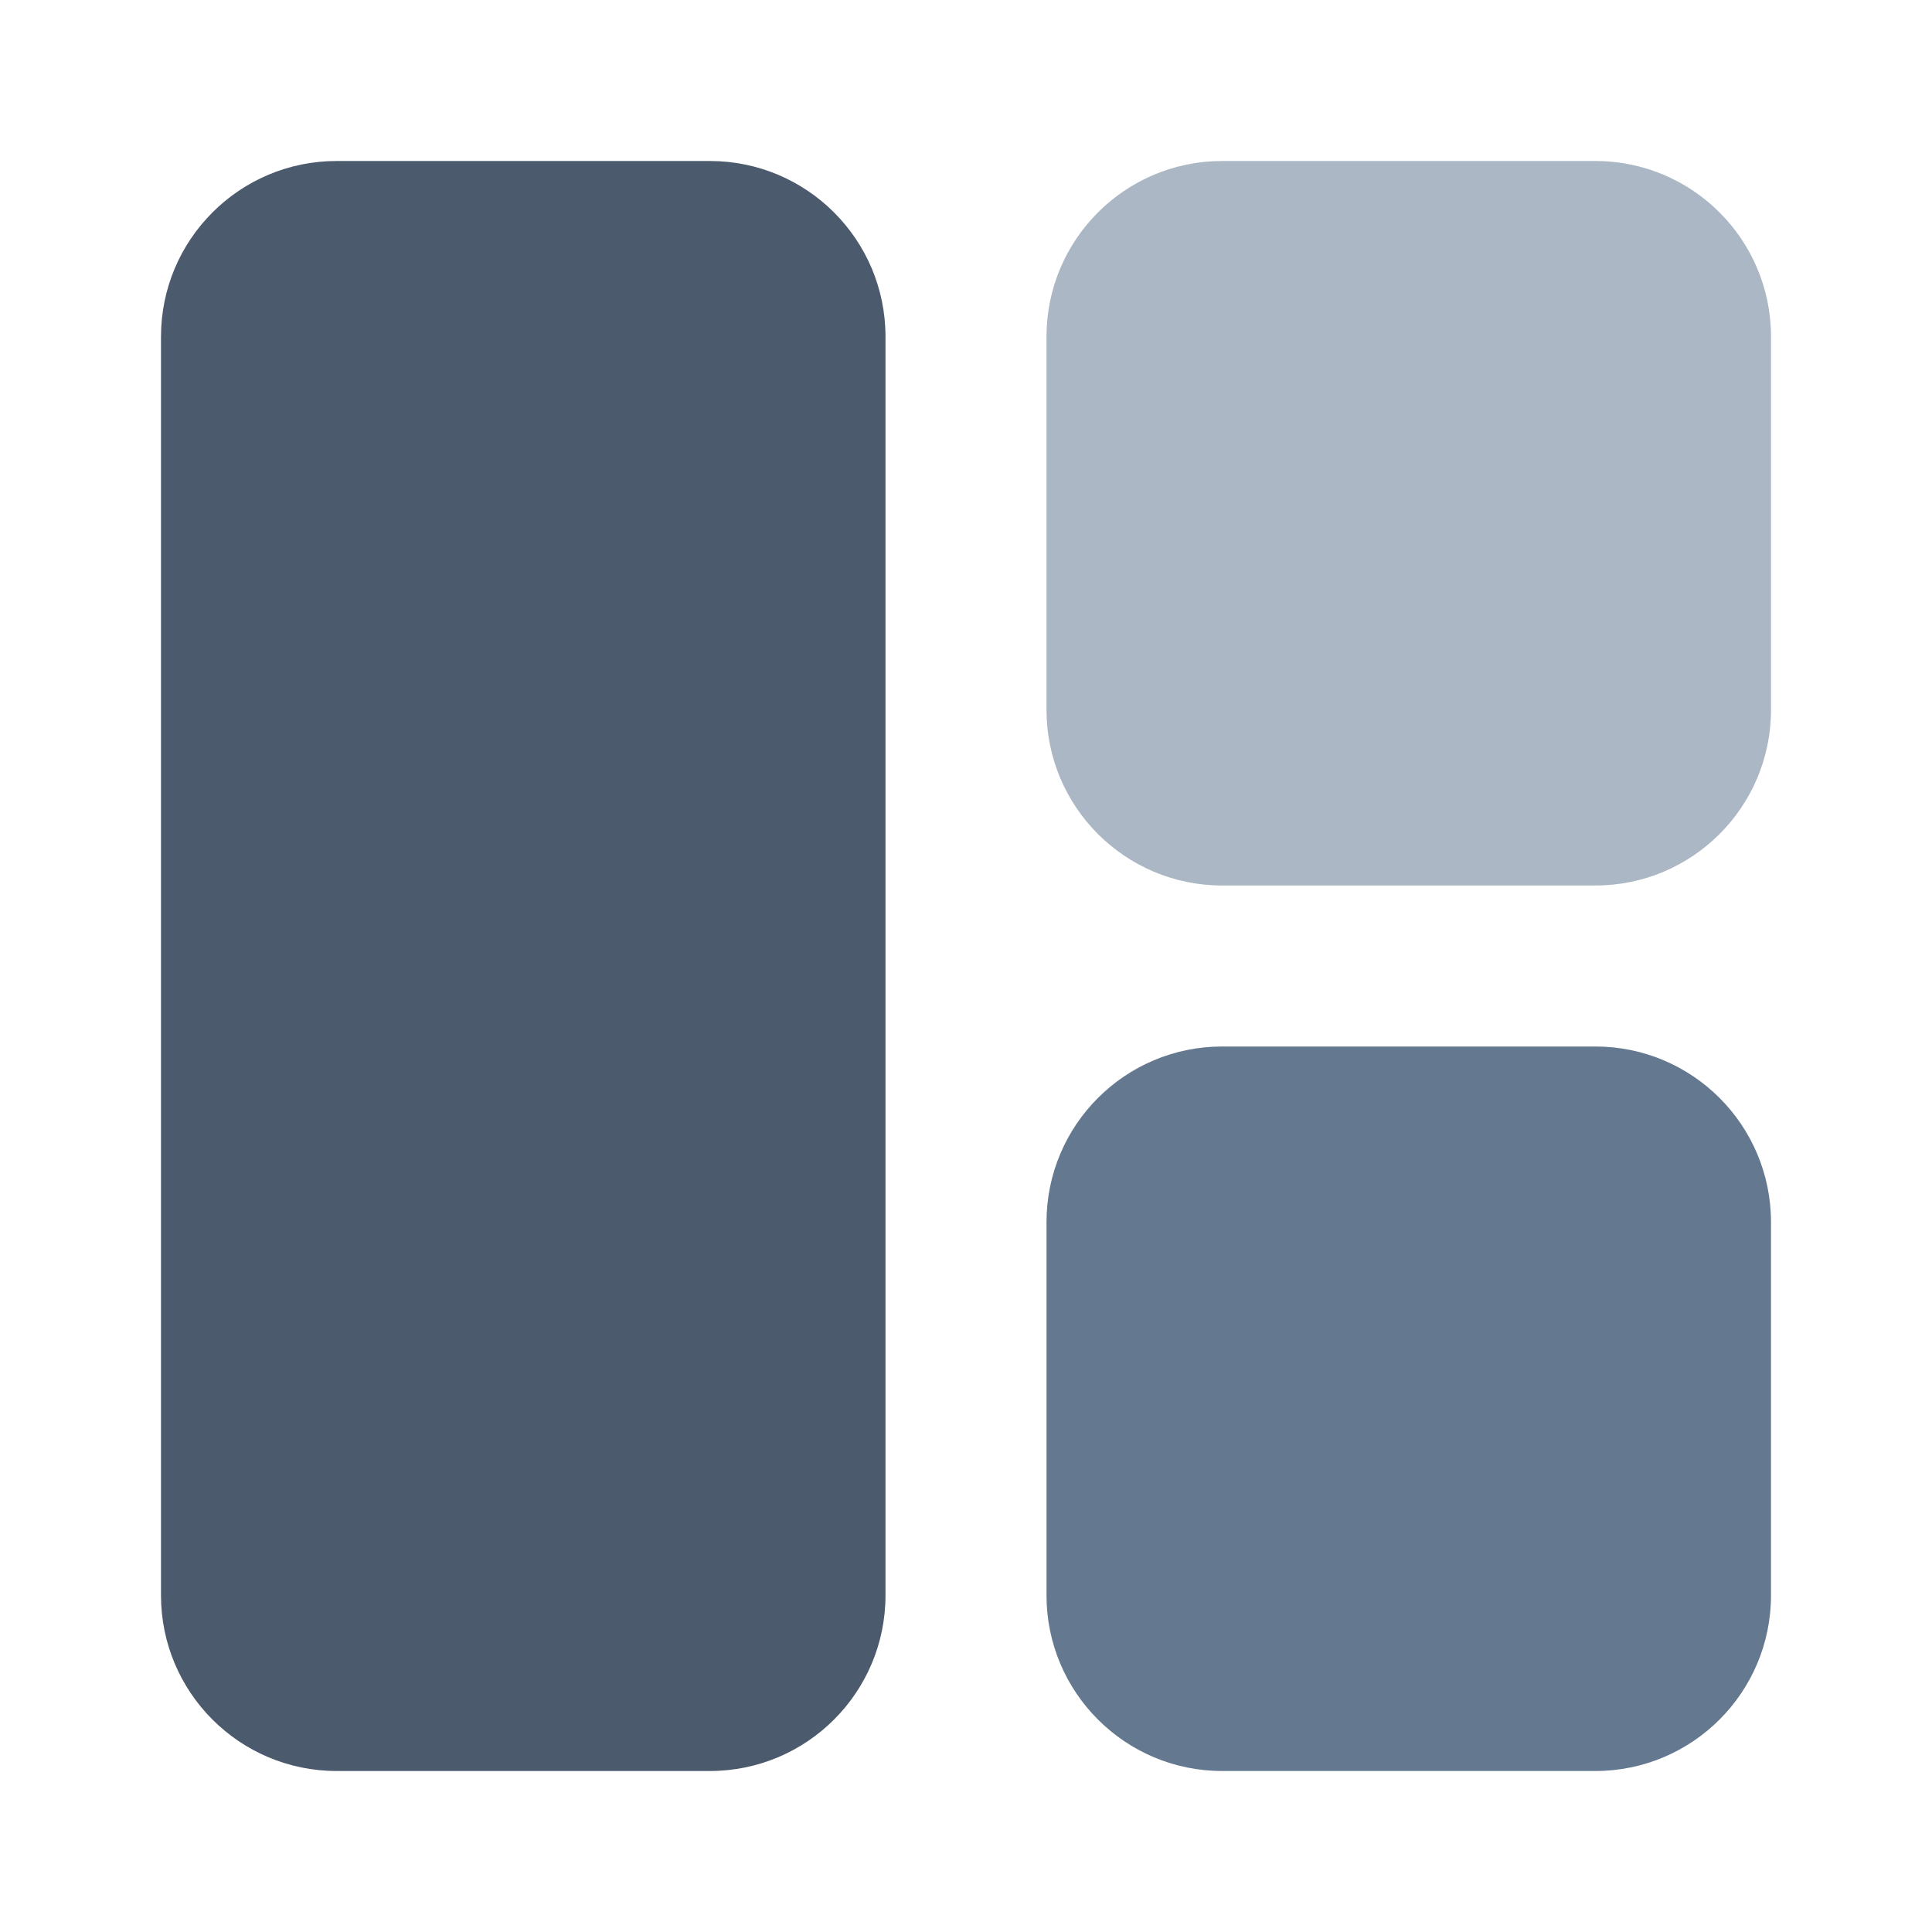
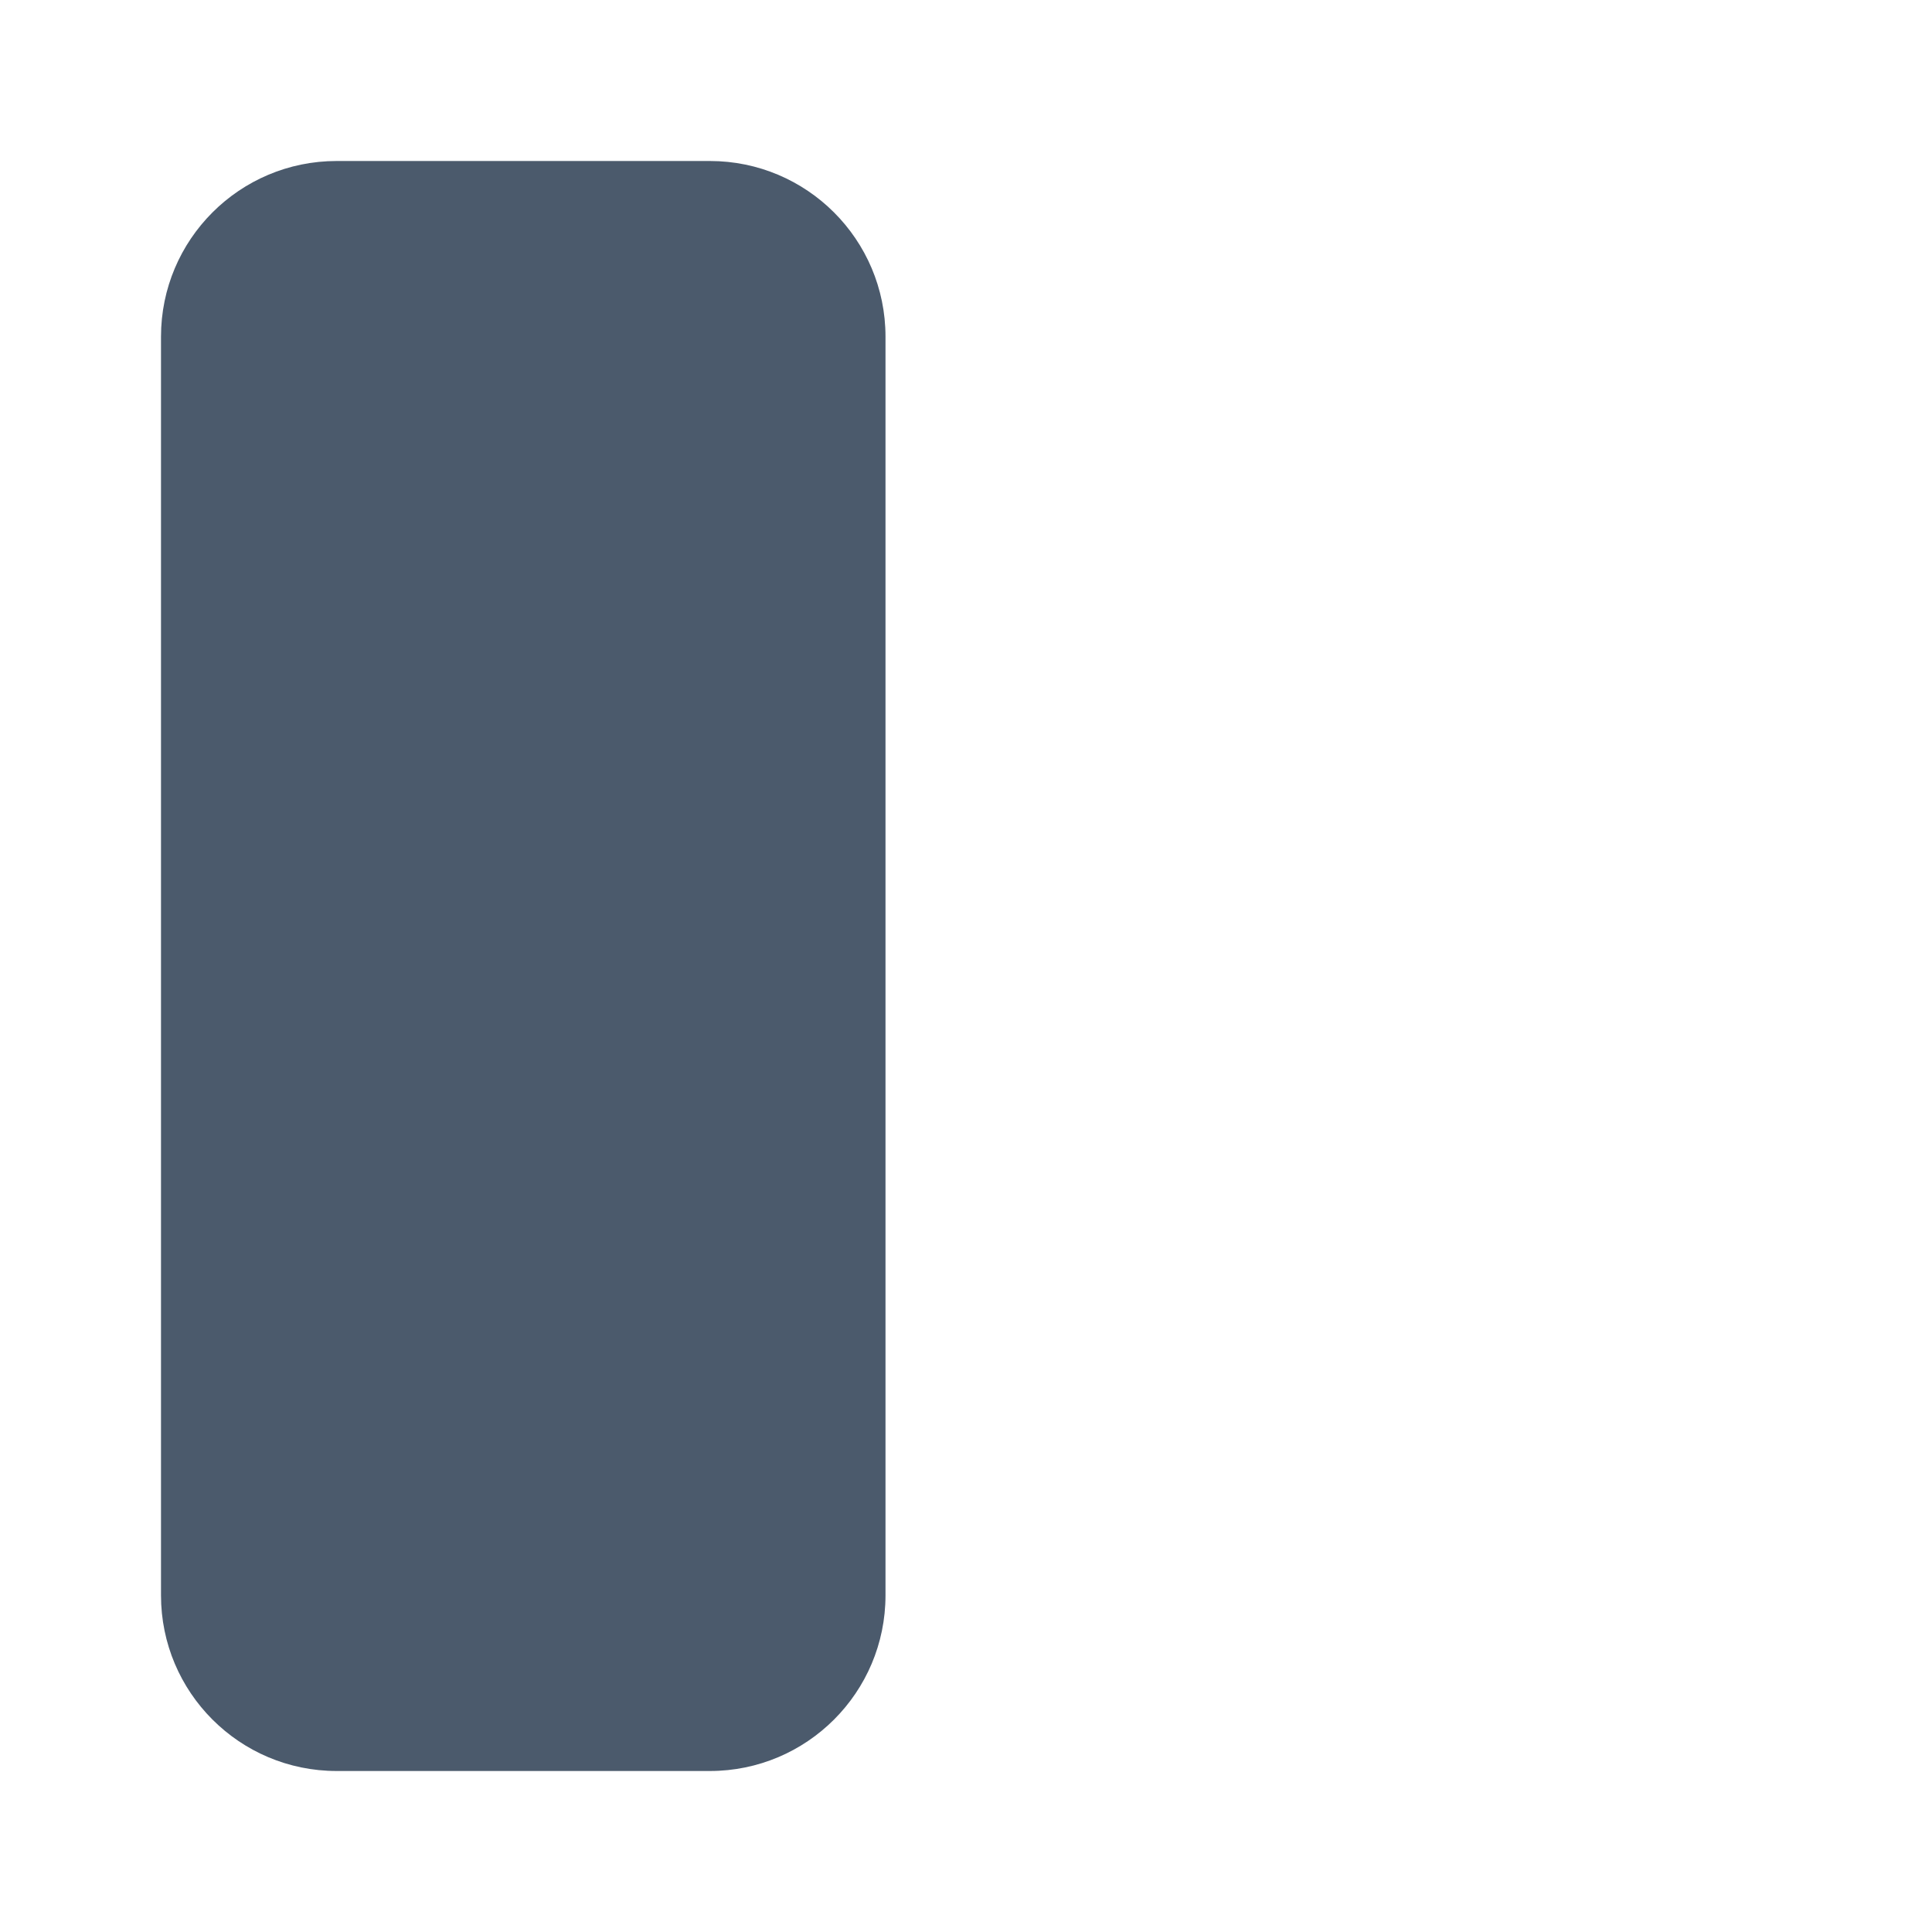
<svg xmlns="http://www.w3.org/2000/svg" width="24" height="24" viewBox="0 0 24 24" fill="none">
  <path d="M2 4.182C2 2.977 2.977 2 4.182 2H8.818C10.023 2 11 2.977 11 4.182V19.818C11 21.023 10.023 22 8.818 22H4.182C2.977 22 2 21.023 2 19.818V4.182Z" fill="#4B5A6C" />
-   <path d="M13 15.182C13 13.977 13.977 13 15.182 13H19.818C21.023 13 22 13.977 22 15.182V19.818C22 21.023 21.023 22 19.818 22H15.182C13.977 22 13 21.023 13 19.818V15.182Z" fill="#647990" />
-   <path d="M13 4.182C13 2.977 13.977 2 15.182 2H19.818C21.023 2 22 2.977 22 4.182V8.818C22 10.023 21.023 11 19.818 11H15.182C13.977 11 13 10.023 13 8.818V4.182Z" fill="#ABB7C4" />
</svg>